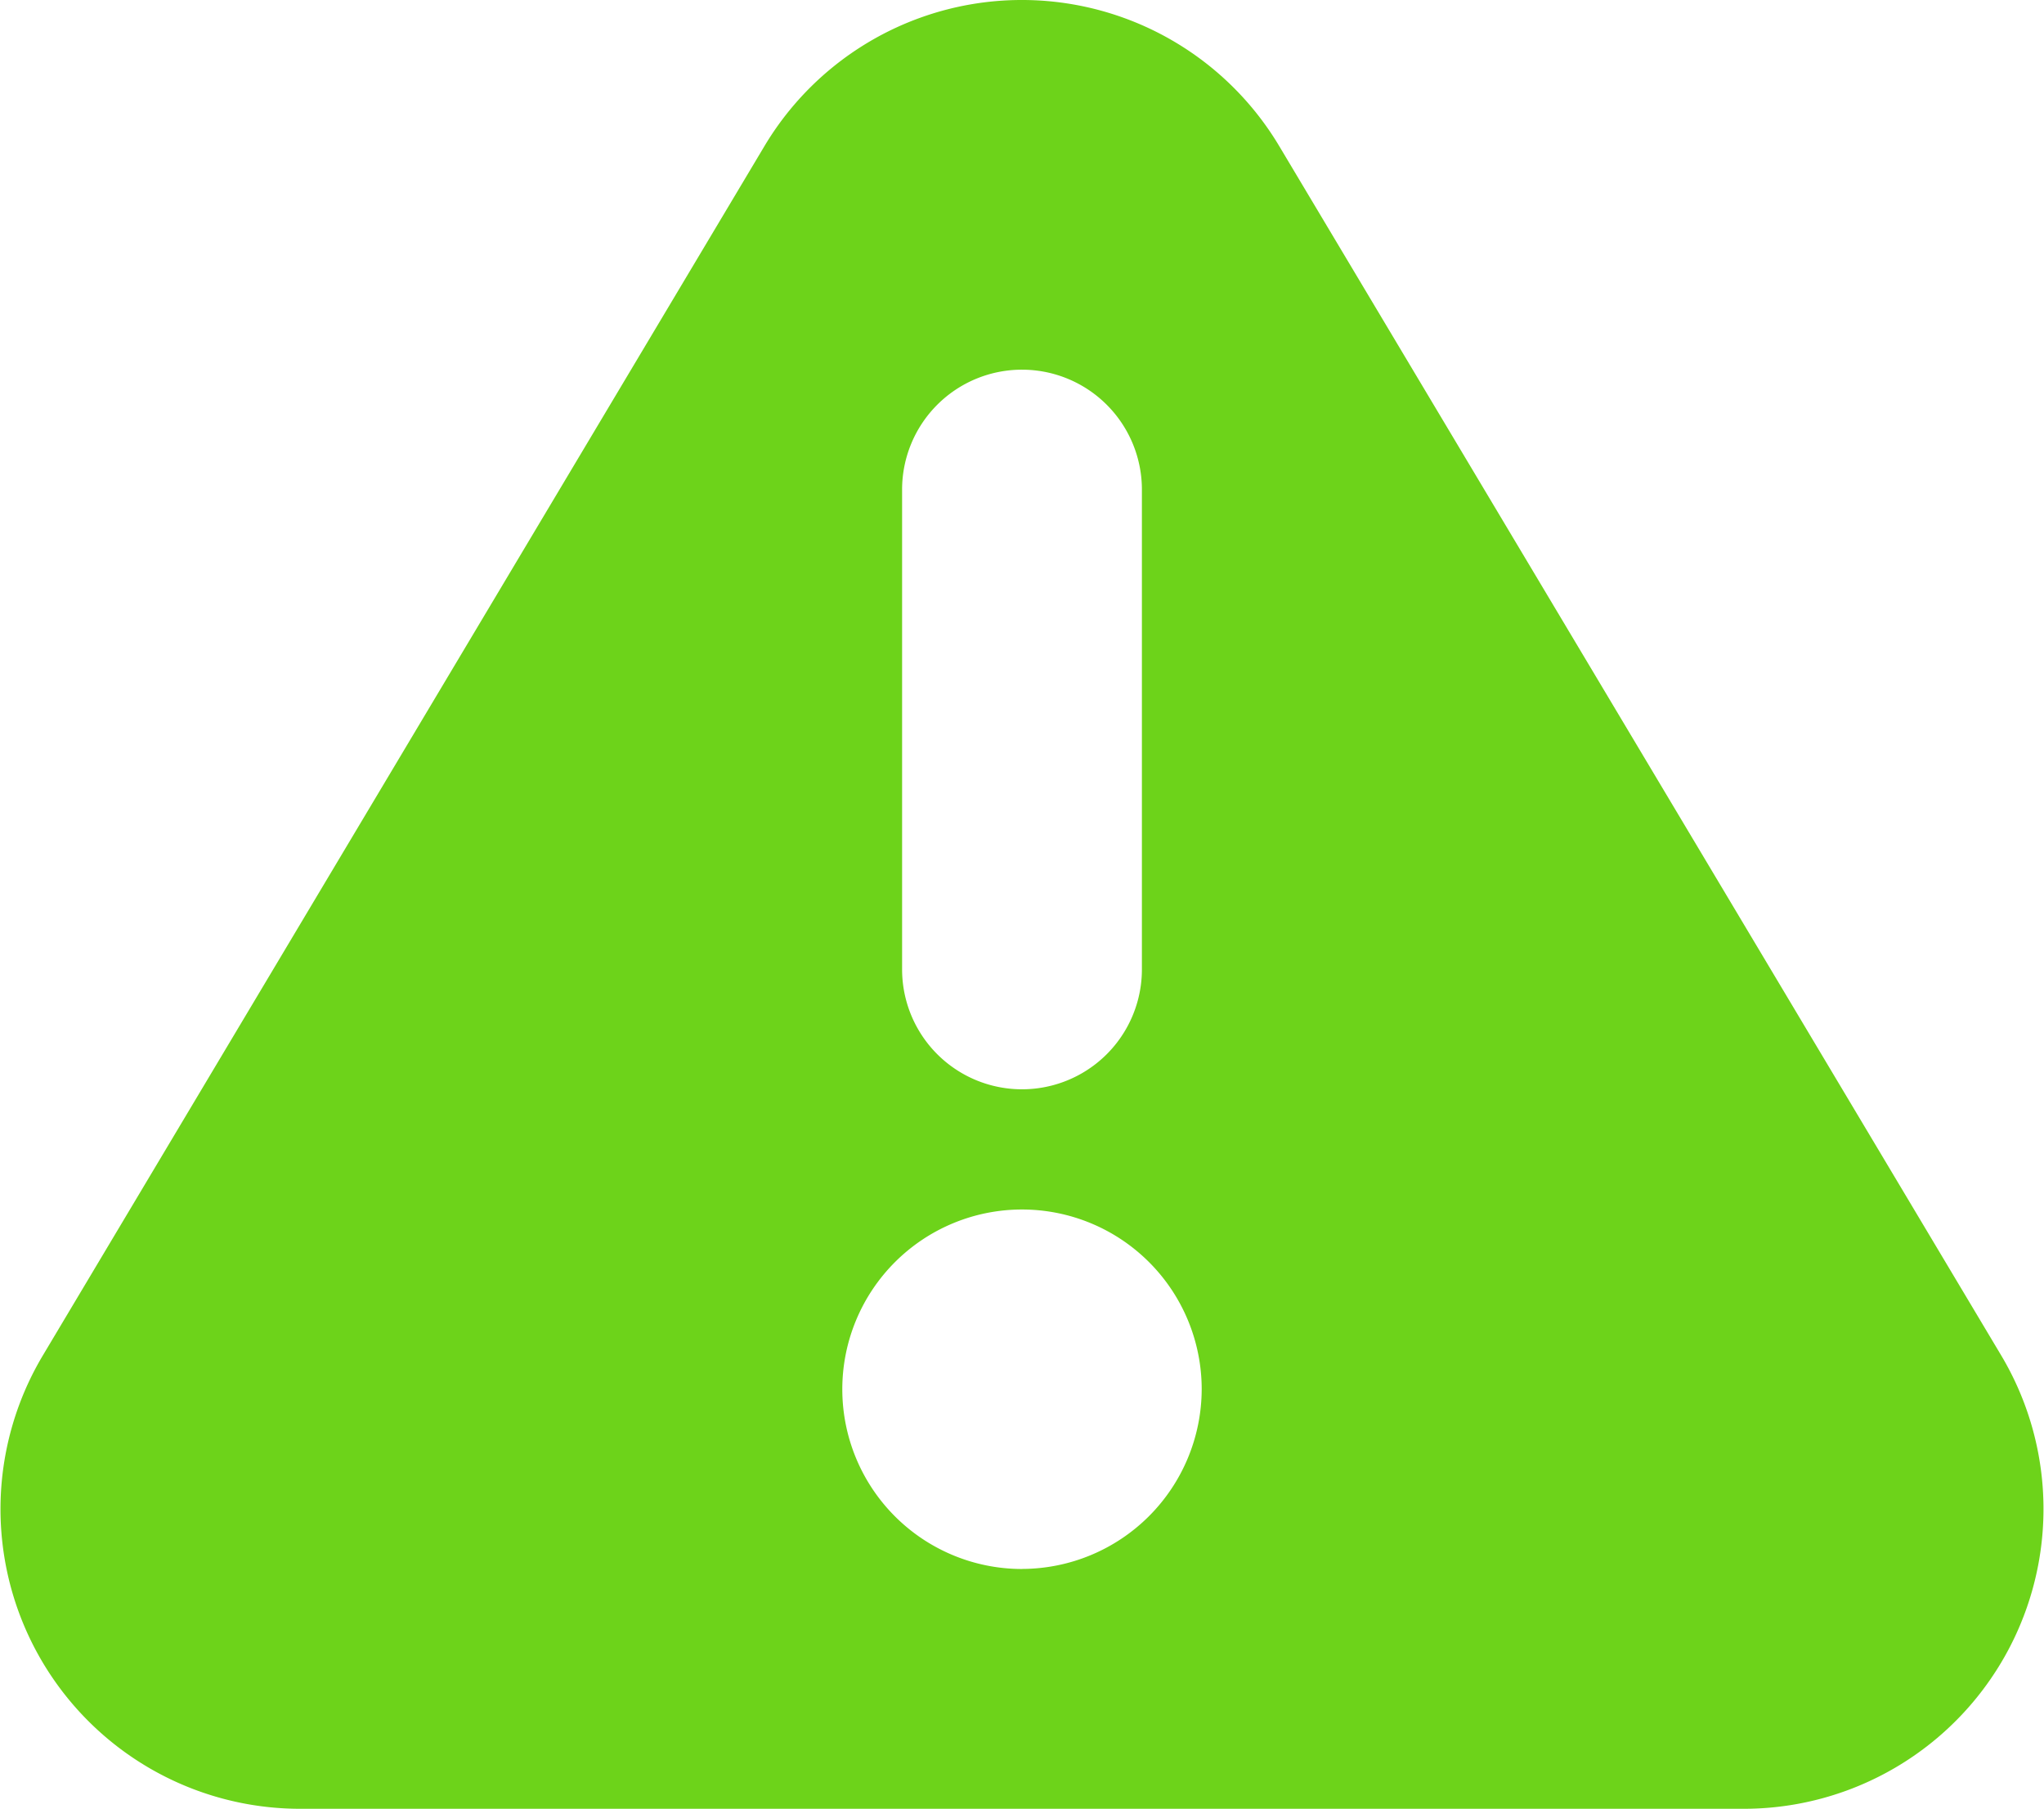
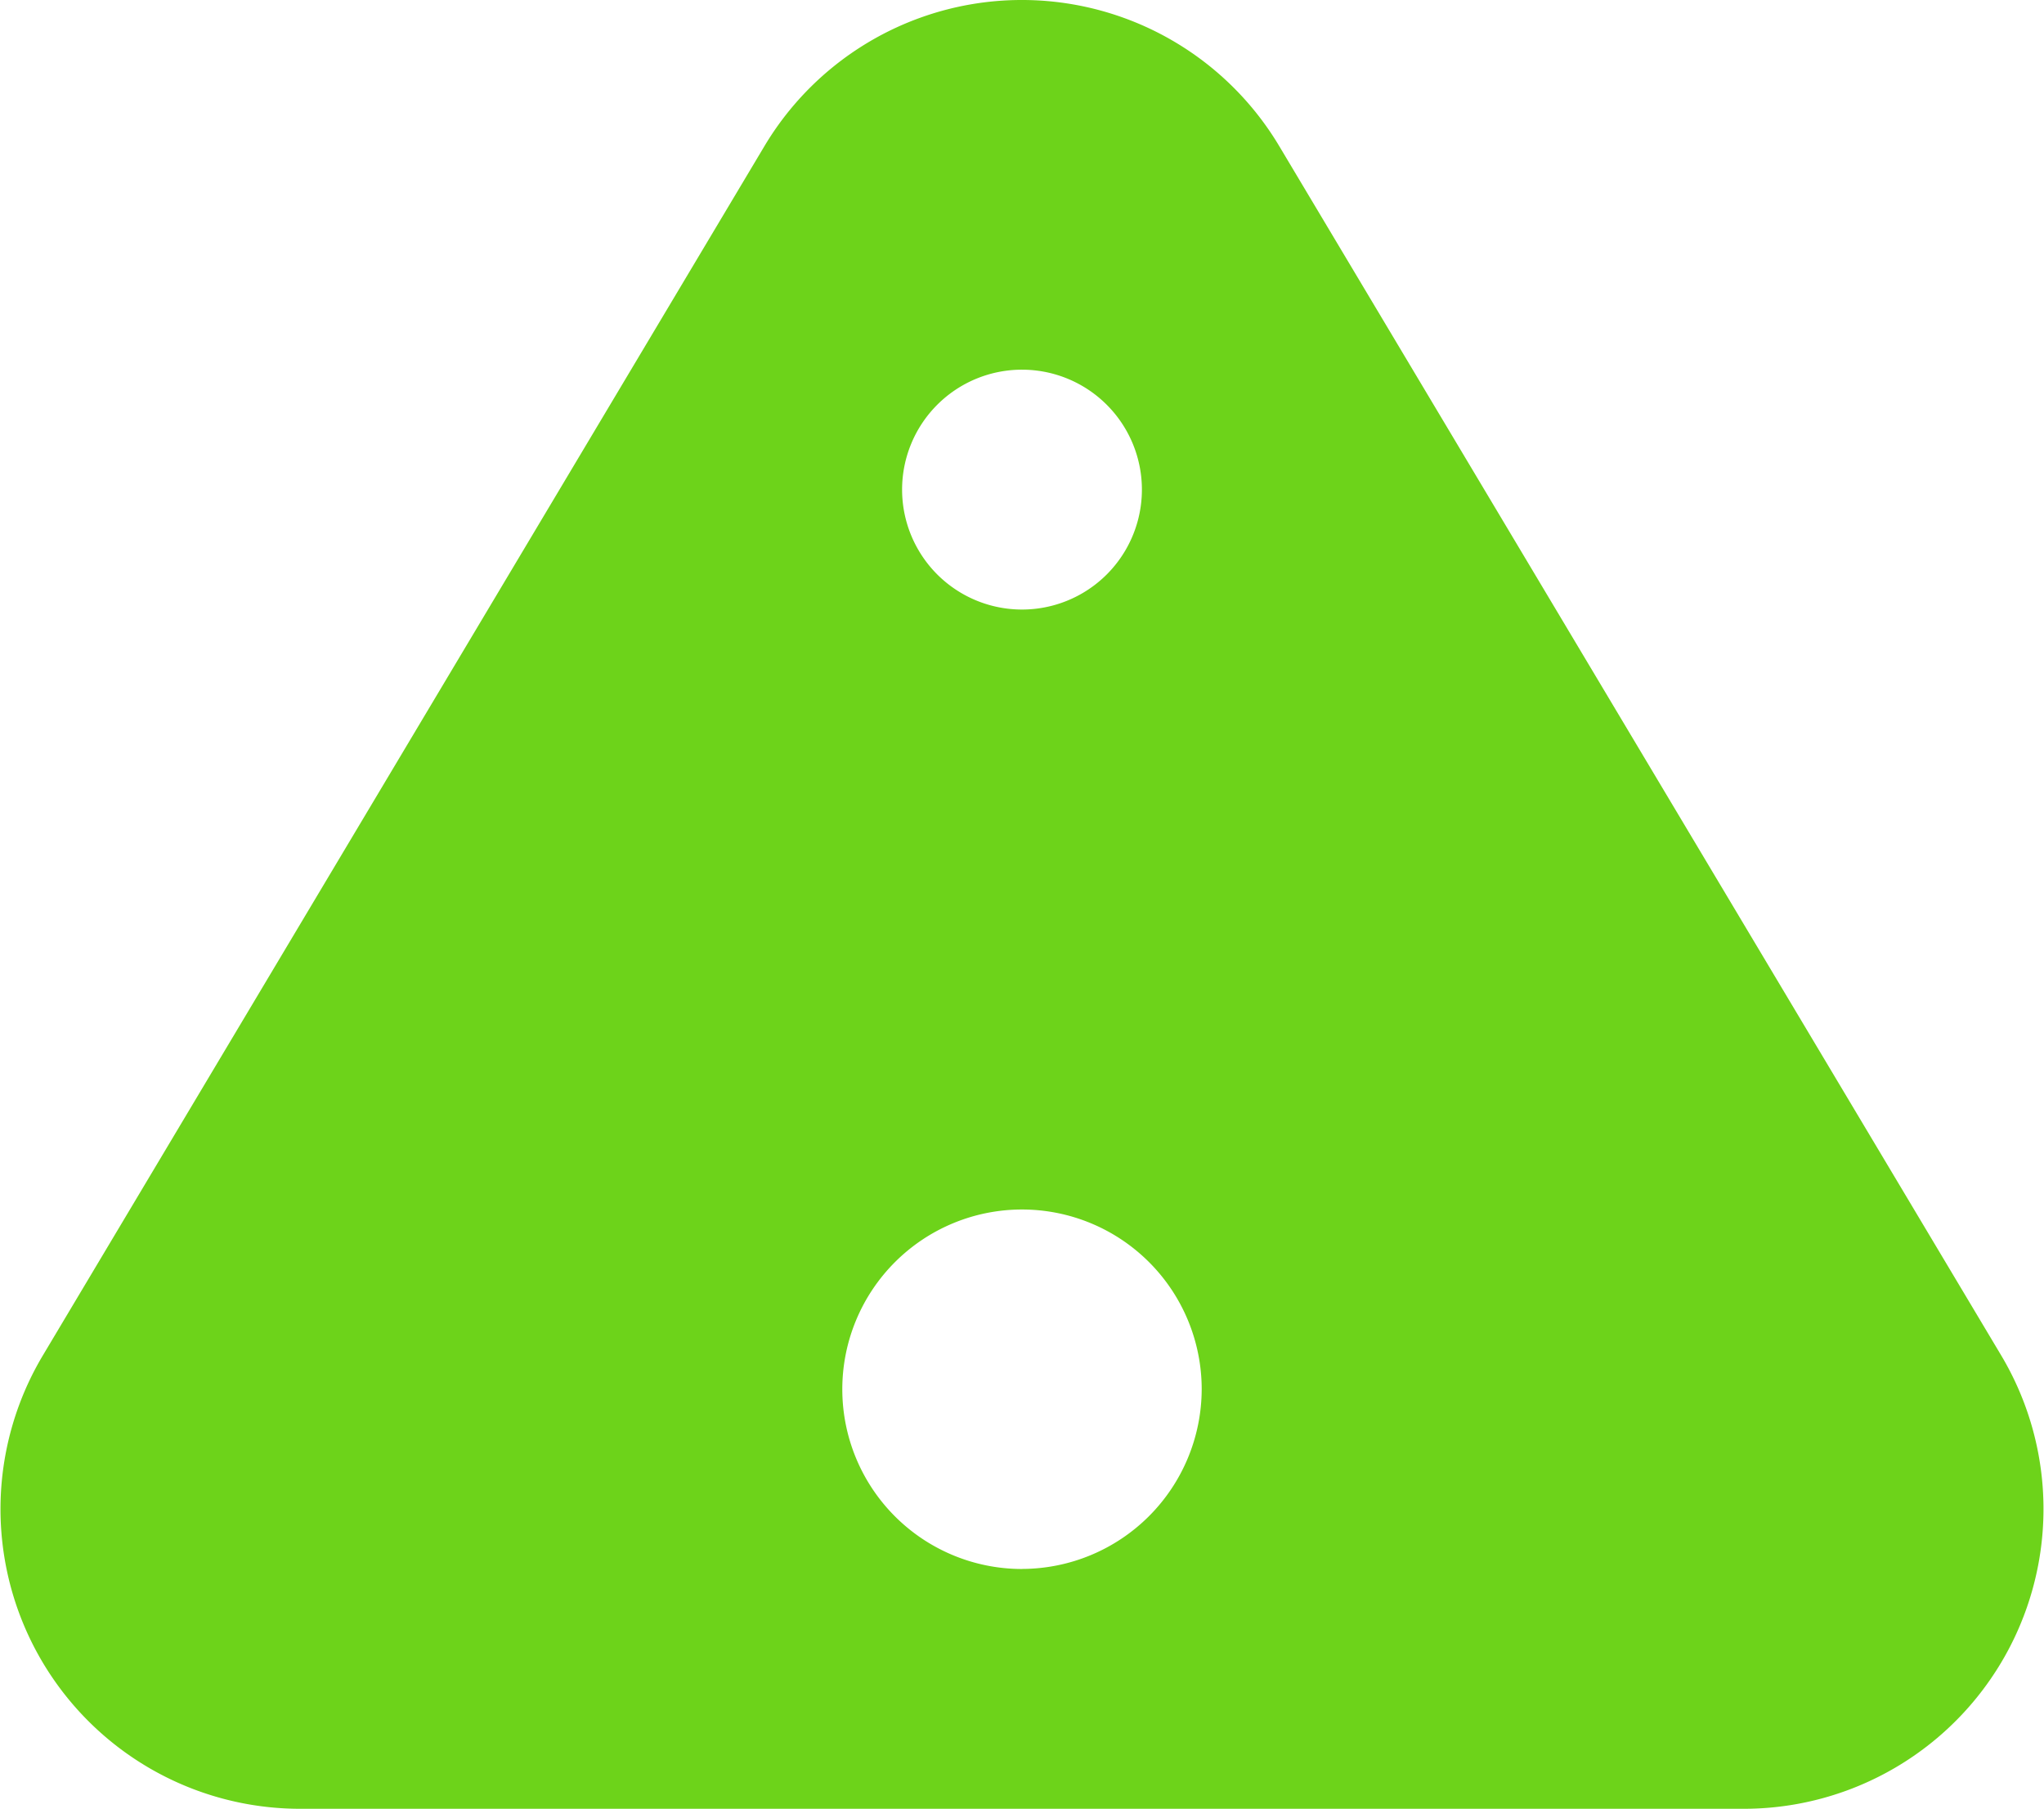
<svg xmlns="http://www.w3.org/2000/svg" width="65.974" height="58.367" viewBox="0 0 65.974 58.367">
  <g id="Group_1348" data-name="Group 1348" transform="translate(-127.026 -732.92)">
    <g id="Group_1342" data-name="Group 1342">
-       <path id="Path_3083" data-name="Path 3083" d="M191.628,776.673l-23.3-39.018a9.677,9.677,0,0,0-16.64,0L128.4,776.673a9.672,9.672,0,0,0,8.317,14.614h46.591a9.675,9.675,0,0,0,8.32-14.614Zm-31.615-31.824a3.87,3.87,0,0,1,3.87,3.87V764.2a3.87,3.87,0,0,1-7.74,0V748.719h0A3.869,3.869,0,0,1,160.013,744.849Zm0,38.7a5.8,5.8,0,1,1,5.8-5.8A5.811,5.811,0,0,1,160.013,783.547Z" fill="#6dd31a" />
+       <path id="Path_3083" data-name="Path 3083" d="M191.628,776.673l-23.3-39.018a9.677,9.677,0,0,0-16.64,0L128.4,776.673a9.672,9.672,0,0,0,8.317,14.614h46.591a9.675,9.675,0,0,0,8.32-14.614Zm-31.615-31.824a3.87,3.87,0,0,1,3.87,3.87a3.87,3.87,0,0,1-7.74,0V748.719h0A3.869,3.869,0,0,1,160.013,744.849Zm0,38.7a5.8,5.8,0,1,1,5.8-5.8A5.811,5.811,0,0,1,160.013,783.547Z" fill="#6dd31a" />
    </g>
  </g>
</svg>